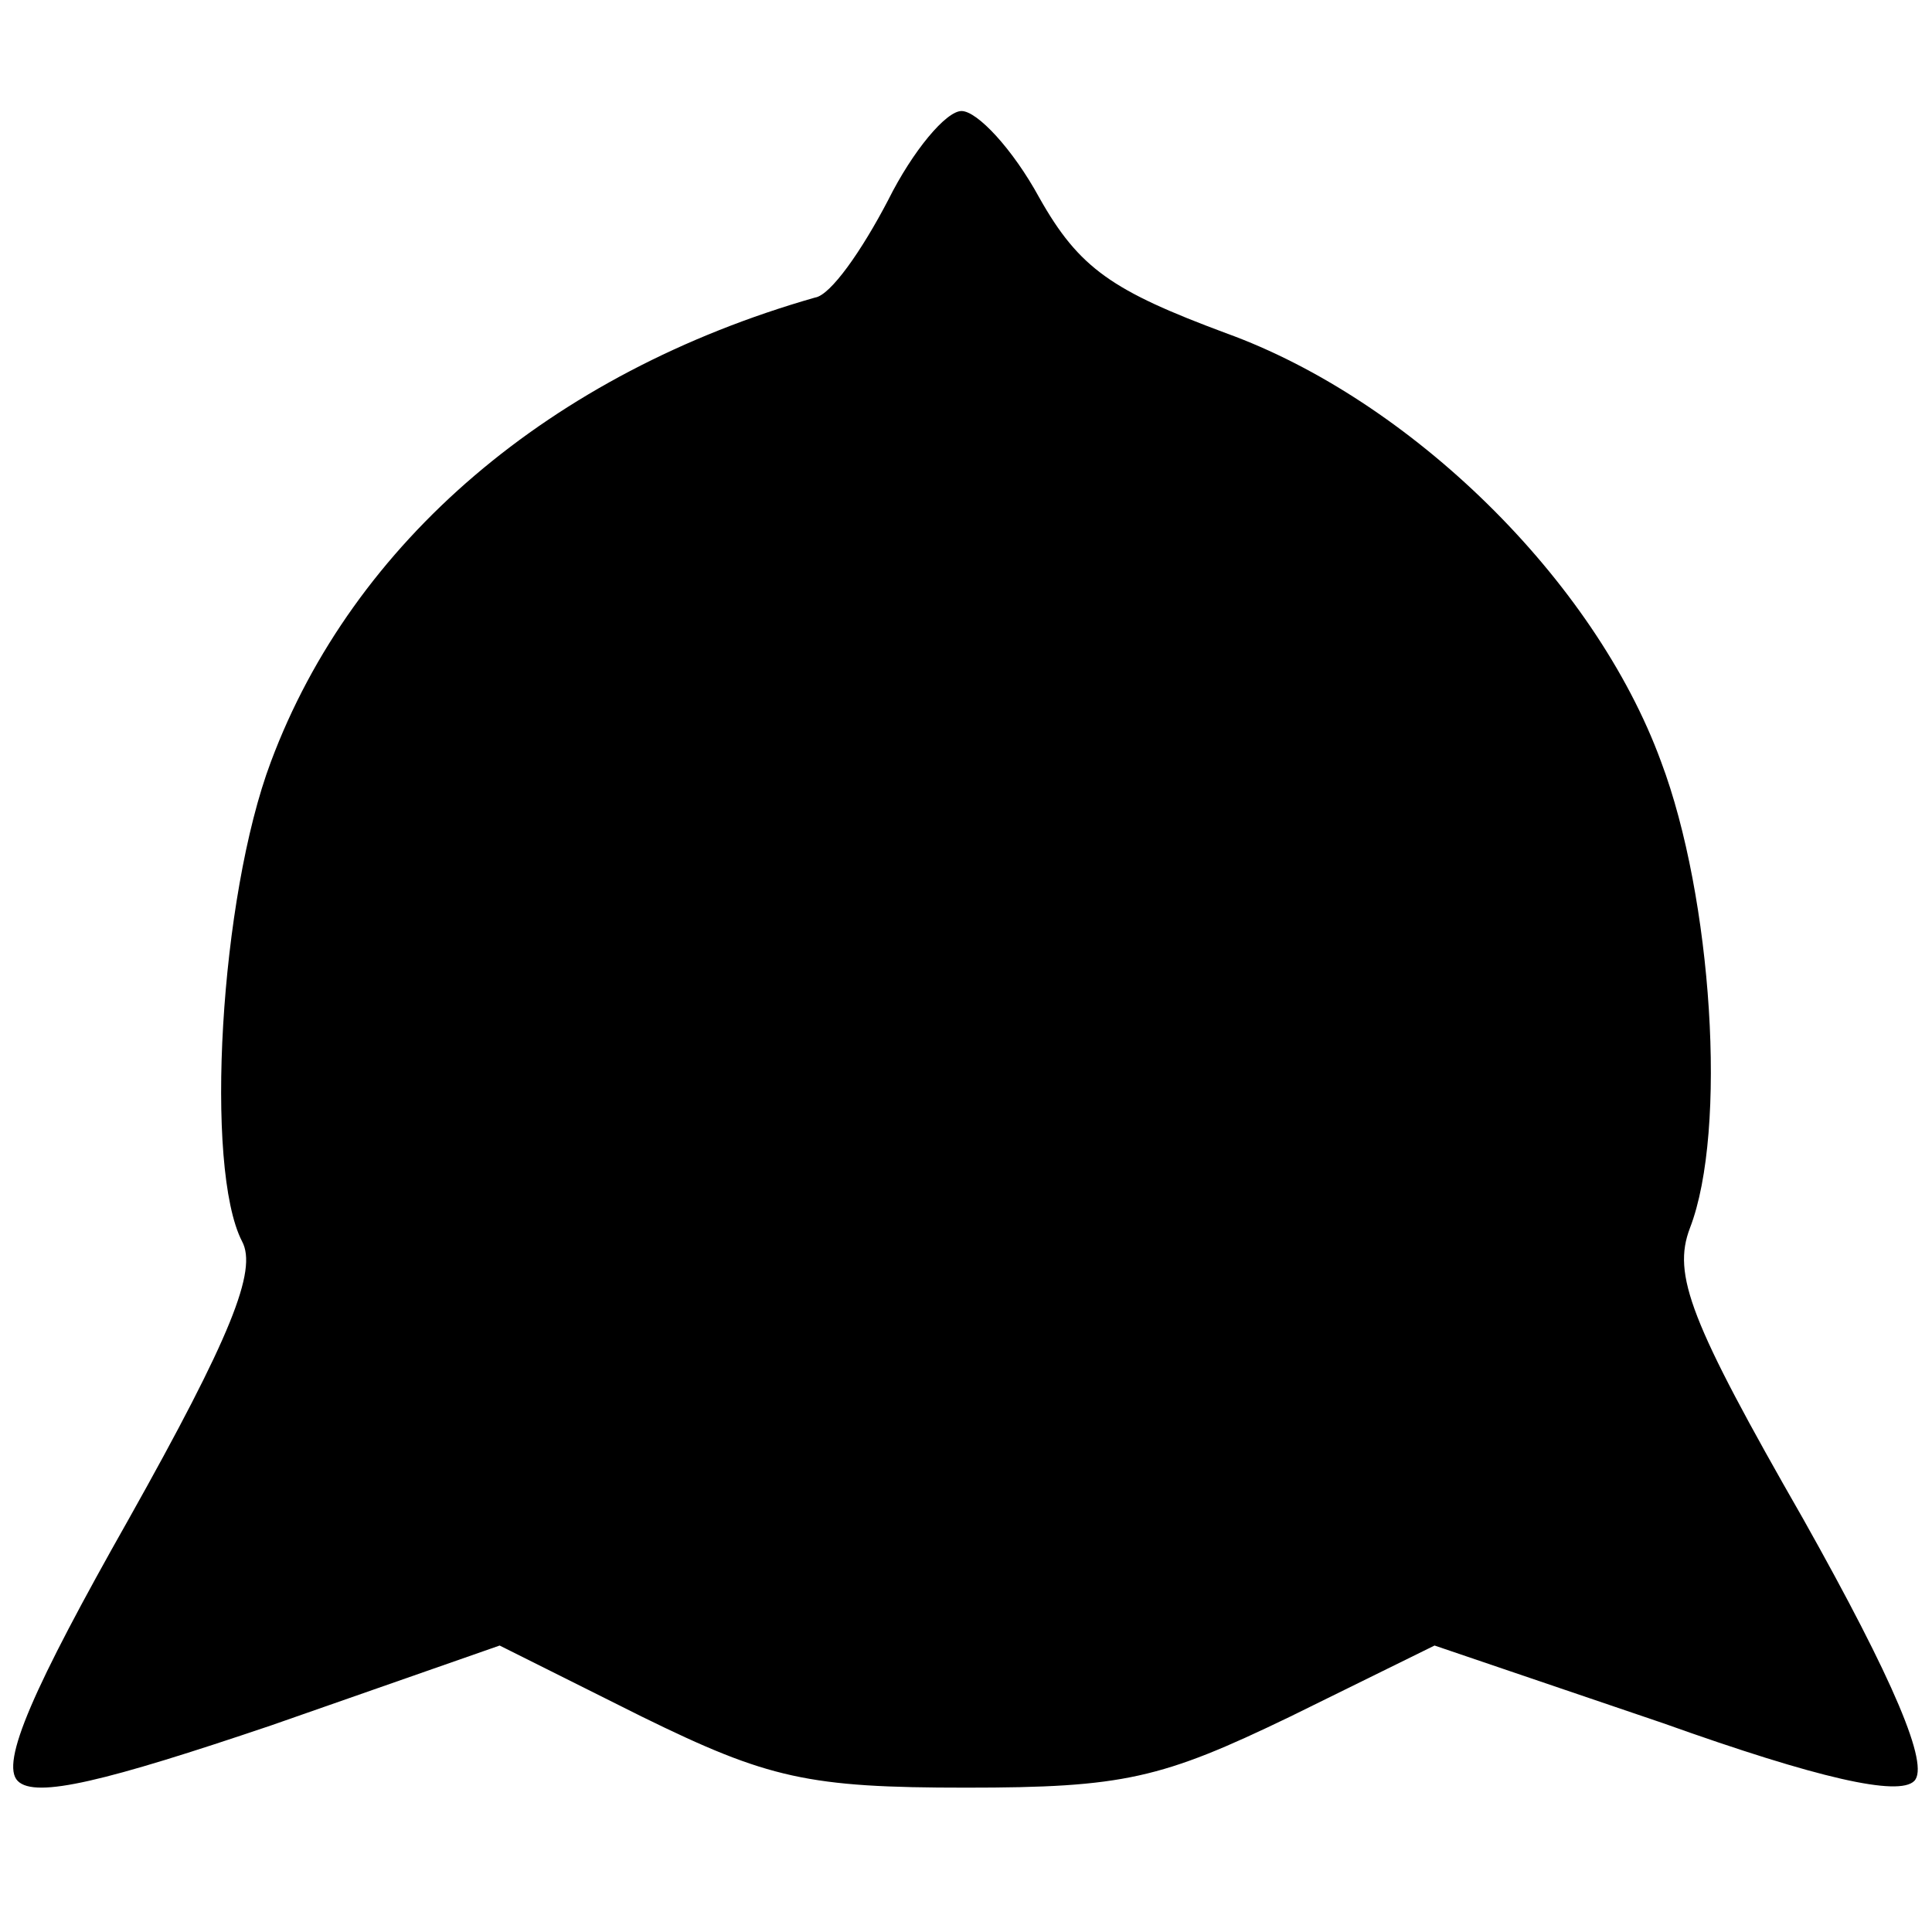
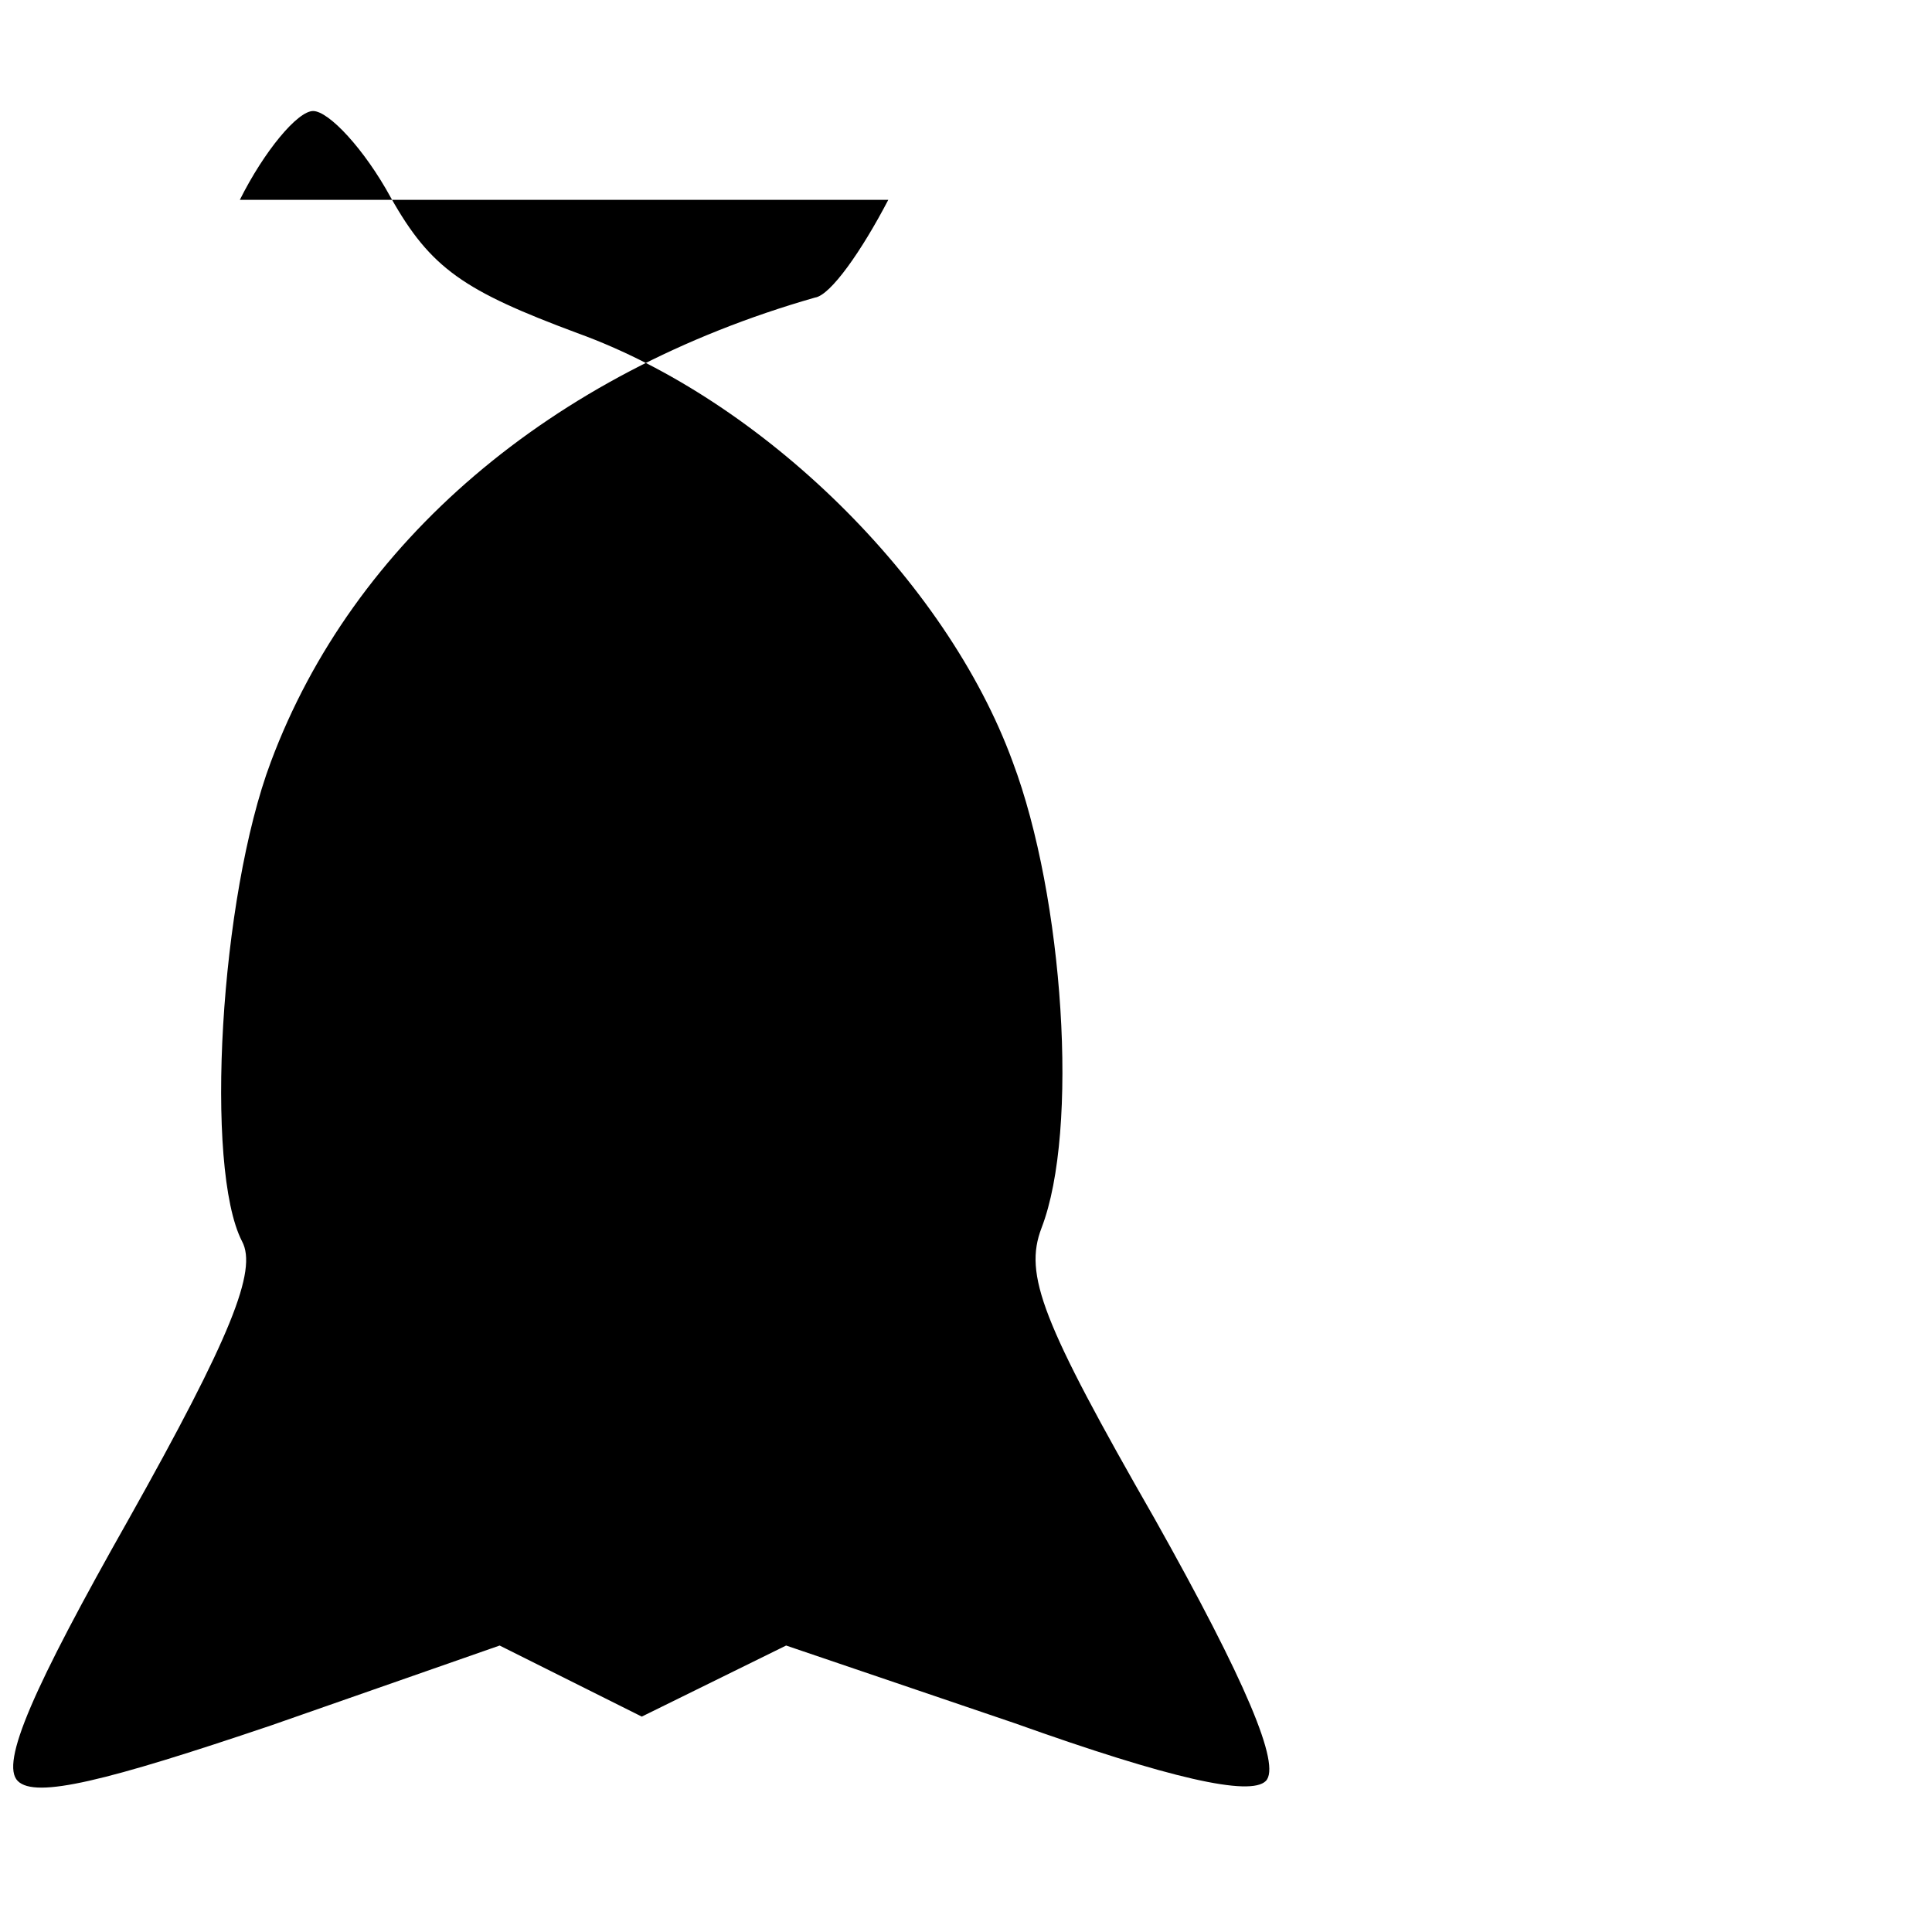
<svg xmlns="http://www.w3.org/2000/svg" version="1.0" width="87pt" height="87pt" viewBox="0 0 87 87" preserveAspectRatio="xMidYMid meet">
  <g transform="translate(0,87) scale(0.1,-0.1)" fill="#000000" stroke="none">
-     <path d="M400 780 c-12 -23 -26 -43 -33 -44 -119 -34 -208 -110 -245 -209 -23 -61 -30 -183 -13 -216 7 -13 -5 -43 -51 -125 -43 -76 -58 -110 -50 -118 8 -8 40 0 114 25 l103 36 64 -32 c57 -28 75 -32 146 -32 71 0 88 4 146 32 l65 32 103 -35 c70 -25 106 -33 113 -26 7 7 -9 45 -50 118 -51 89 -59 110 -51 131 17 44 10 149 -13 210 -30 82 -113 163 -196 193 -51 19 -66 29 -84 61 -12 22 -28 39 -35 39 -7 0 -22 -18 -33 -40z" />
+     <path d="M400 780 c-12 -23 -26 -43 -33 -44 -119 -34 -208 -110 -245 -209 -23 -61 -30 -183 -13 -216 7 -13 -5 -43 -51 -125 -43 -76 -58 -110 -50 -118 8 -8 40 0 114 25 l103 36 64 -32 l65 32 103 -35 c70 -25 106 -33 113 -26 7 7 -9 45 -50 118 -51 89 -59 110 -51 131 17 44 10 149 -13 210 -30 82 -113 163 -196 193 -51 19 -66 29 -84 61 -12 22 -28 39 -35 39 -7 0 -22 -18 -33 -40z" />
  </g>
</svg>